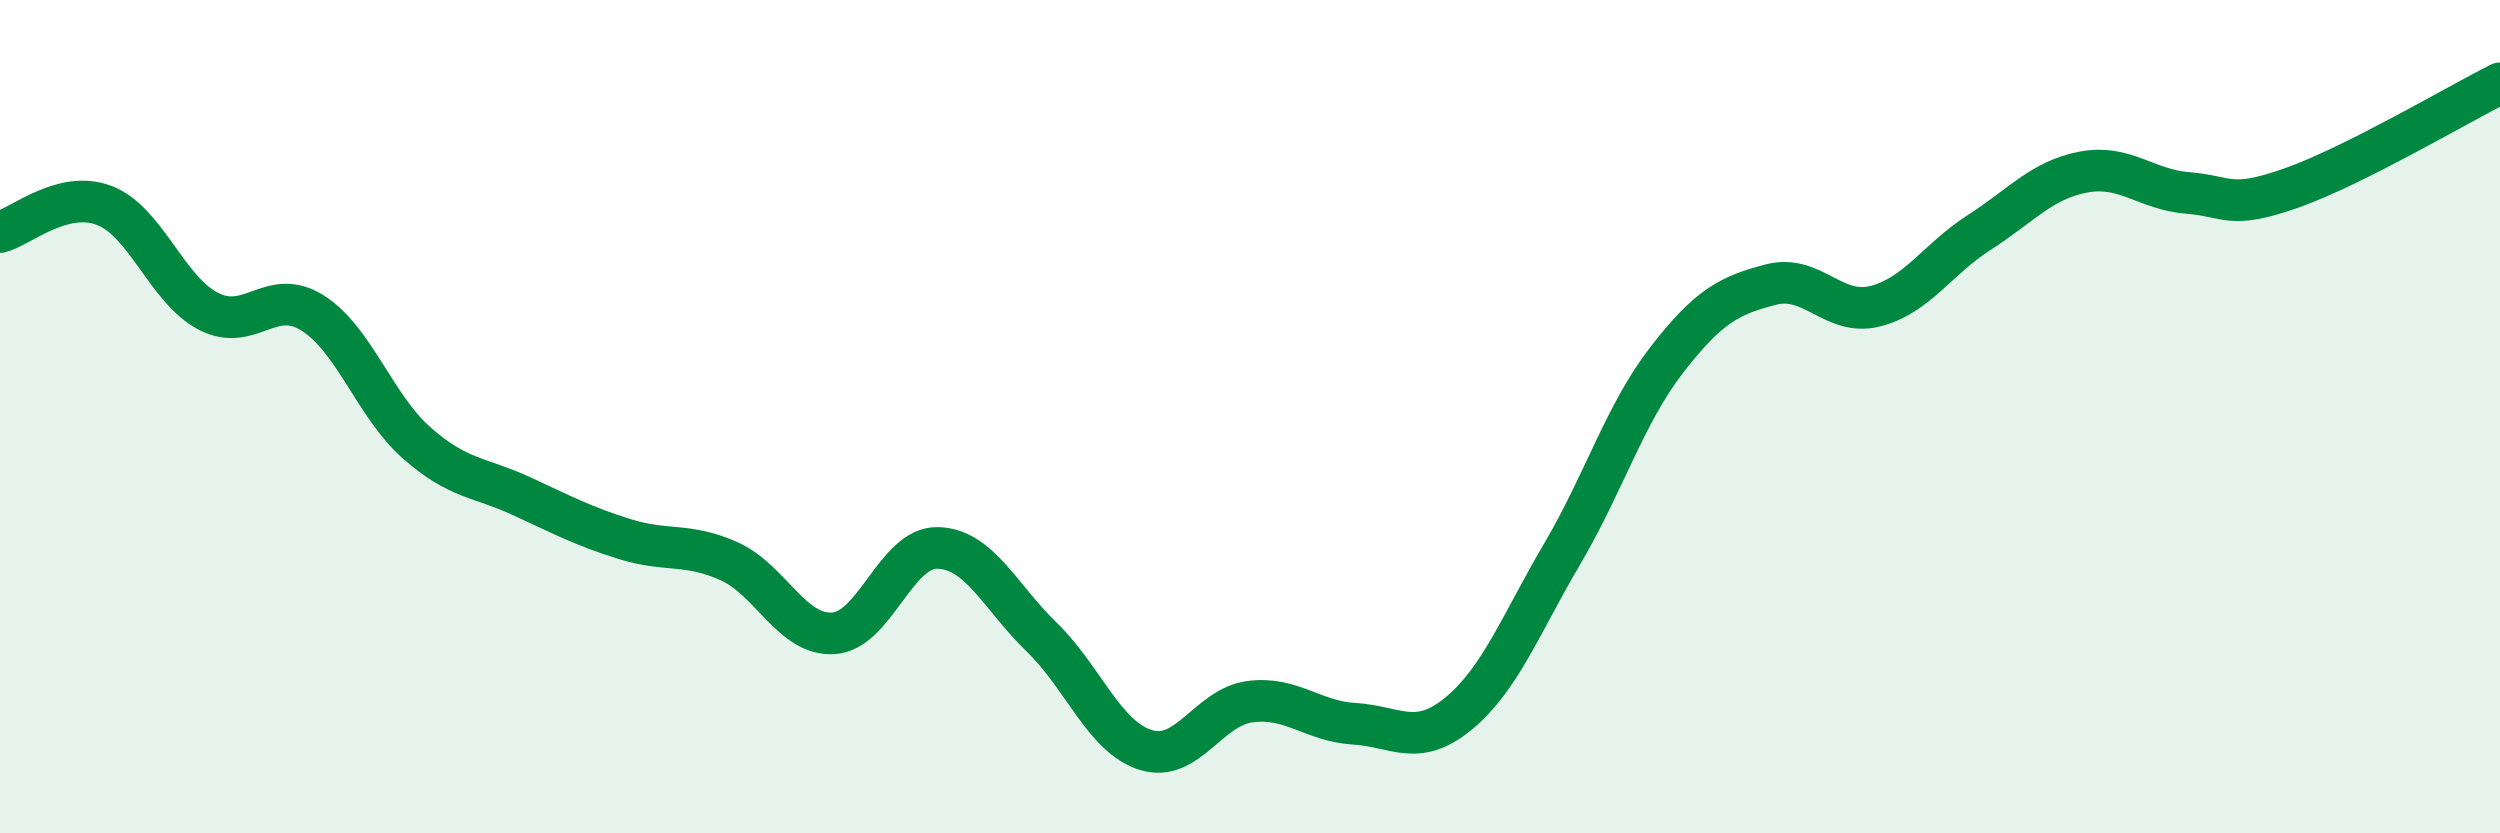
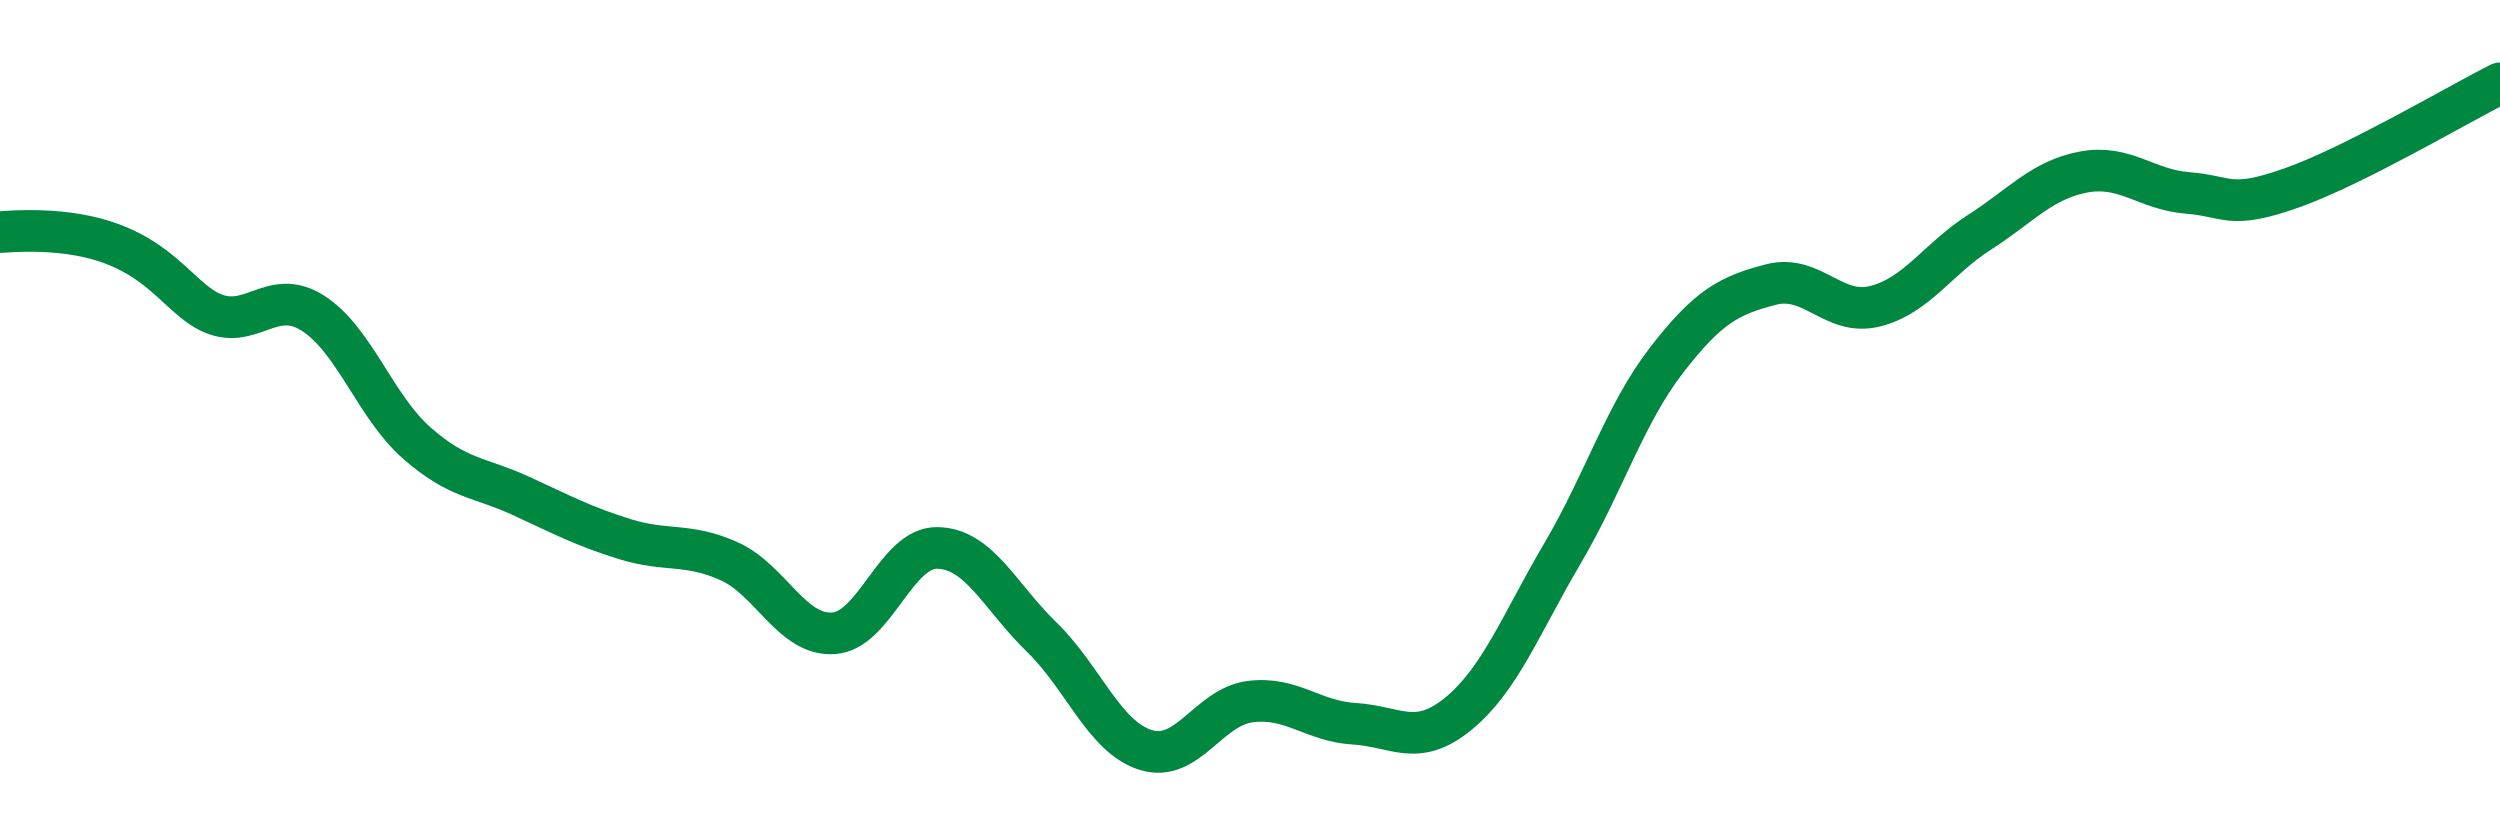
<svg xmlns="http://www.w3.org/2000/svg" width="60" height="20" viewBox="0 0 60 20">
-   <path d="M 0,5.57 C 0.5,5.44 1.5,4.55 2.5,4.93 C 3.5,5.31 4,6.95 5,7.47 C 6,7.99 6.5,6.88 7.5,7.51 C 8.5,8.14 9,9.75 10,10.63 C 11,11.51 11.5,11.44 12.5,11.9 C 13.5,12.36 14,12.63 15,12.94 C 16,13.25 16.5,13.02 17.5,13.47 C 18.5,13.92 19,15.26 20,15.2 C 21,15.14 21.5,13.13 22.5,13.15 C 23.5,13.17 24,14.32 25,15.29 C 26,16.26 26.5,17.69 27.5,18 C 28.5,18.31 29,16.97 30,16.84 C 31,16.71 31.5,17.31 32.5,17.37 C 33.5,17.43 34,17.95 35,17.13 C 36,16.31 36.5,14.98 37.5,13.28 C 38.5,11.58 39,9.93 40,8.64 C 41,7.35 41.5,7.09 42.5,6.83 C 43.5,6.57 44,7.6 45,7.35 C 46,7.1 46.5,6.22 47.5,5.58 C 48.5,4.94 49,4.32 50,4.13 C 51,3.94 51.5,4.55 52.5,4.63 C 53.5,4.71 53.5,5.04 55,4.51 C 56.5,3.98 59,2.5 60,2L60 20L0 20Z" fill="#008740" opacity="0.1" stroke-linecap="round" stroke-linejoin="round" />
-   <path d="M 0,5.57 C 0.5,5.44 1.5,4.55 2.5,4.93 C 3.5,5.31 4,6.95 5,7.47 C 6,7.99 6.5,6.88 7.5,7.51 C 8.5,8.14 9,9.75 10,10.63 C 11,11.51 11.5,11.44 12.5,11.9 C 13.5,12.36 14,12.63 15,12.94 C 16,13.25 16.5,13.02 17.5,13.47 C 18.5,13.92 19,15.26 20,15.2 C 21,15.14 21.5,13.13 22.5,13.15 C 23.5,13.17 24,14.32 25,15.29 C 26,16.26 26.5,17.69 27.5,18 C 28.5,18.31 29,16.97 30,16.84 C 31,16.71 31.5,17.31 32.5,17.37 C 33.5,17.43 34,17.95 35,17.13 C 36,16.31 36.5,14.98 37.5,13.28 C 38.5,11.58 39,9.93 40,8.64 C 41,7.35 41.5,7.09 42.5,6.83 C 43.5,6.57 44,7.6 45,7.35 C 46,7.1 46.5,6.22 47.5,5.58 C 48.5,4.94 49,4.32 50,4.13 C 51,3.94 51.5,4.55 52.5,4.63 C 53.5,4.71 53.5,5.04 55,4.51 C 56.5,3.98 59,2.5 60,2" stroke="#008740" stroke-width="1" fill="none" stroke-linecap="round" stroke-linejoin="round" />
+   <path d="M 0,5.57 C 3.5,5.31 4,6.95 5,7.47 C 6,7.99 6.5,6.88 7.5,7.51 C 8.5,8.14 9,9.75 10,10.63 C 11,11.51 11.5,11.44 12.5,11.9 C 13.5,12.36 14,12.63 15,12.94 C 16,13.25 16.5,13.02 17.5,13.47 C 18.5,13.92 19,15.26 20,15.2 C 21,15.14 21.5,13.13 22.5,13.15 C 23.5,13.17 24,14.32 25,15.29 C 26,16.26 26.5,17.69 27.5,18 C 28.5,18.31 29,16.97 30,16.84 C 31,16.71 31.5,17.31 32.5,17.37 C 33.5,17.43 34,17.95 35,17.13 C 36,16.31 36.5,14.98 37.5,13.28 C 38.5,11.58 39,9.93 40,8.64 C 41,7.35 41.5,7.09 42.5,6.83 C 43.5,6.57 44,7.6 45,7.35 C 46,7.1 46.5,6.22 47.5,5.58 C 48.5,4.94 49,4.32 50,4.13 C 51,3.94 51.5,4.55 52.5,4.63 C 53.5,4.71 53.5,5.04 55,4.51 C 56.5,3.98 59,2.5 60,2" stroke="#008740" stroke-width="1" fill="none" stroke-linecap="round" stroke-linejoin="round" />
</svg>